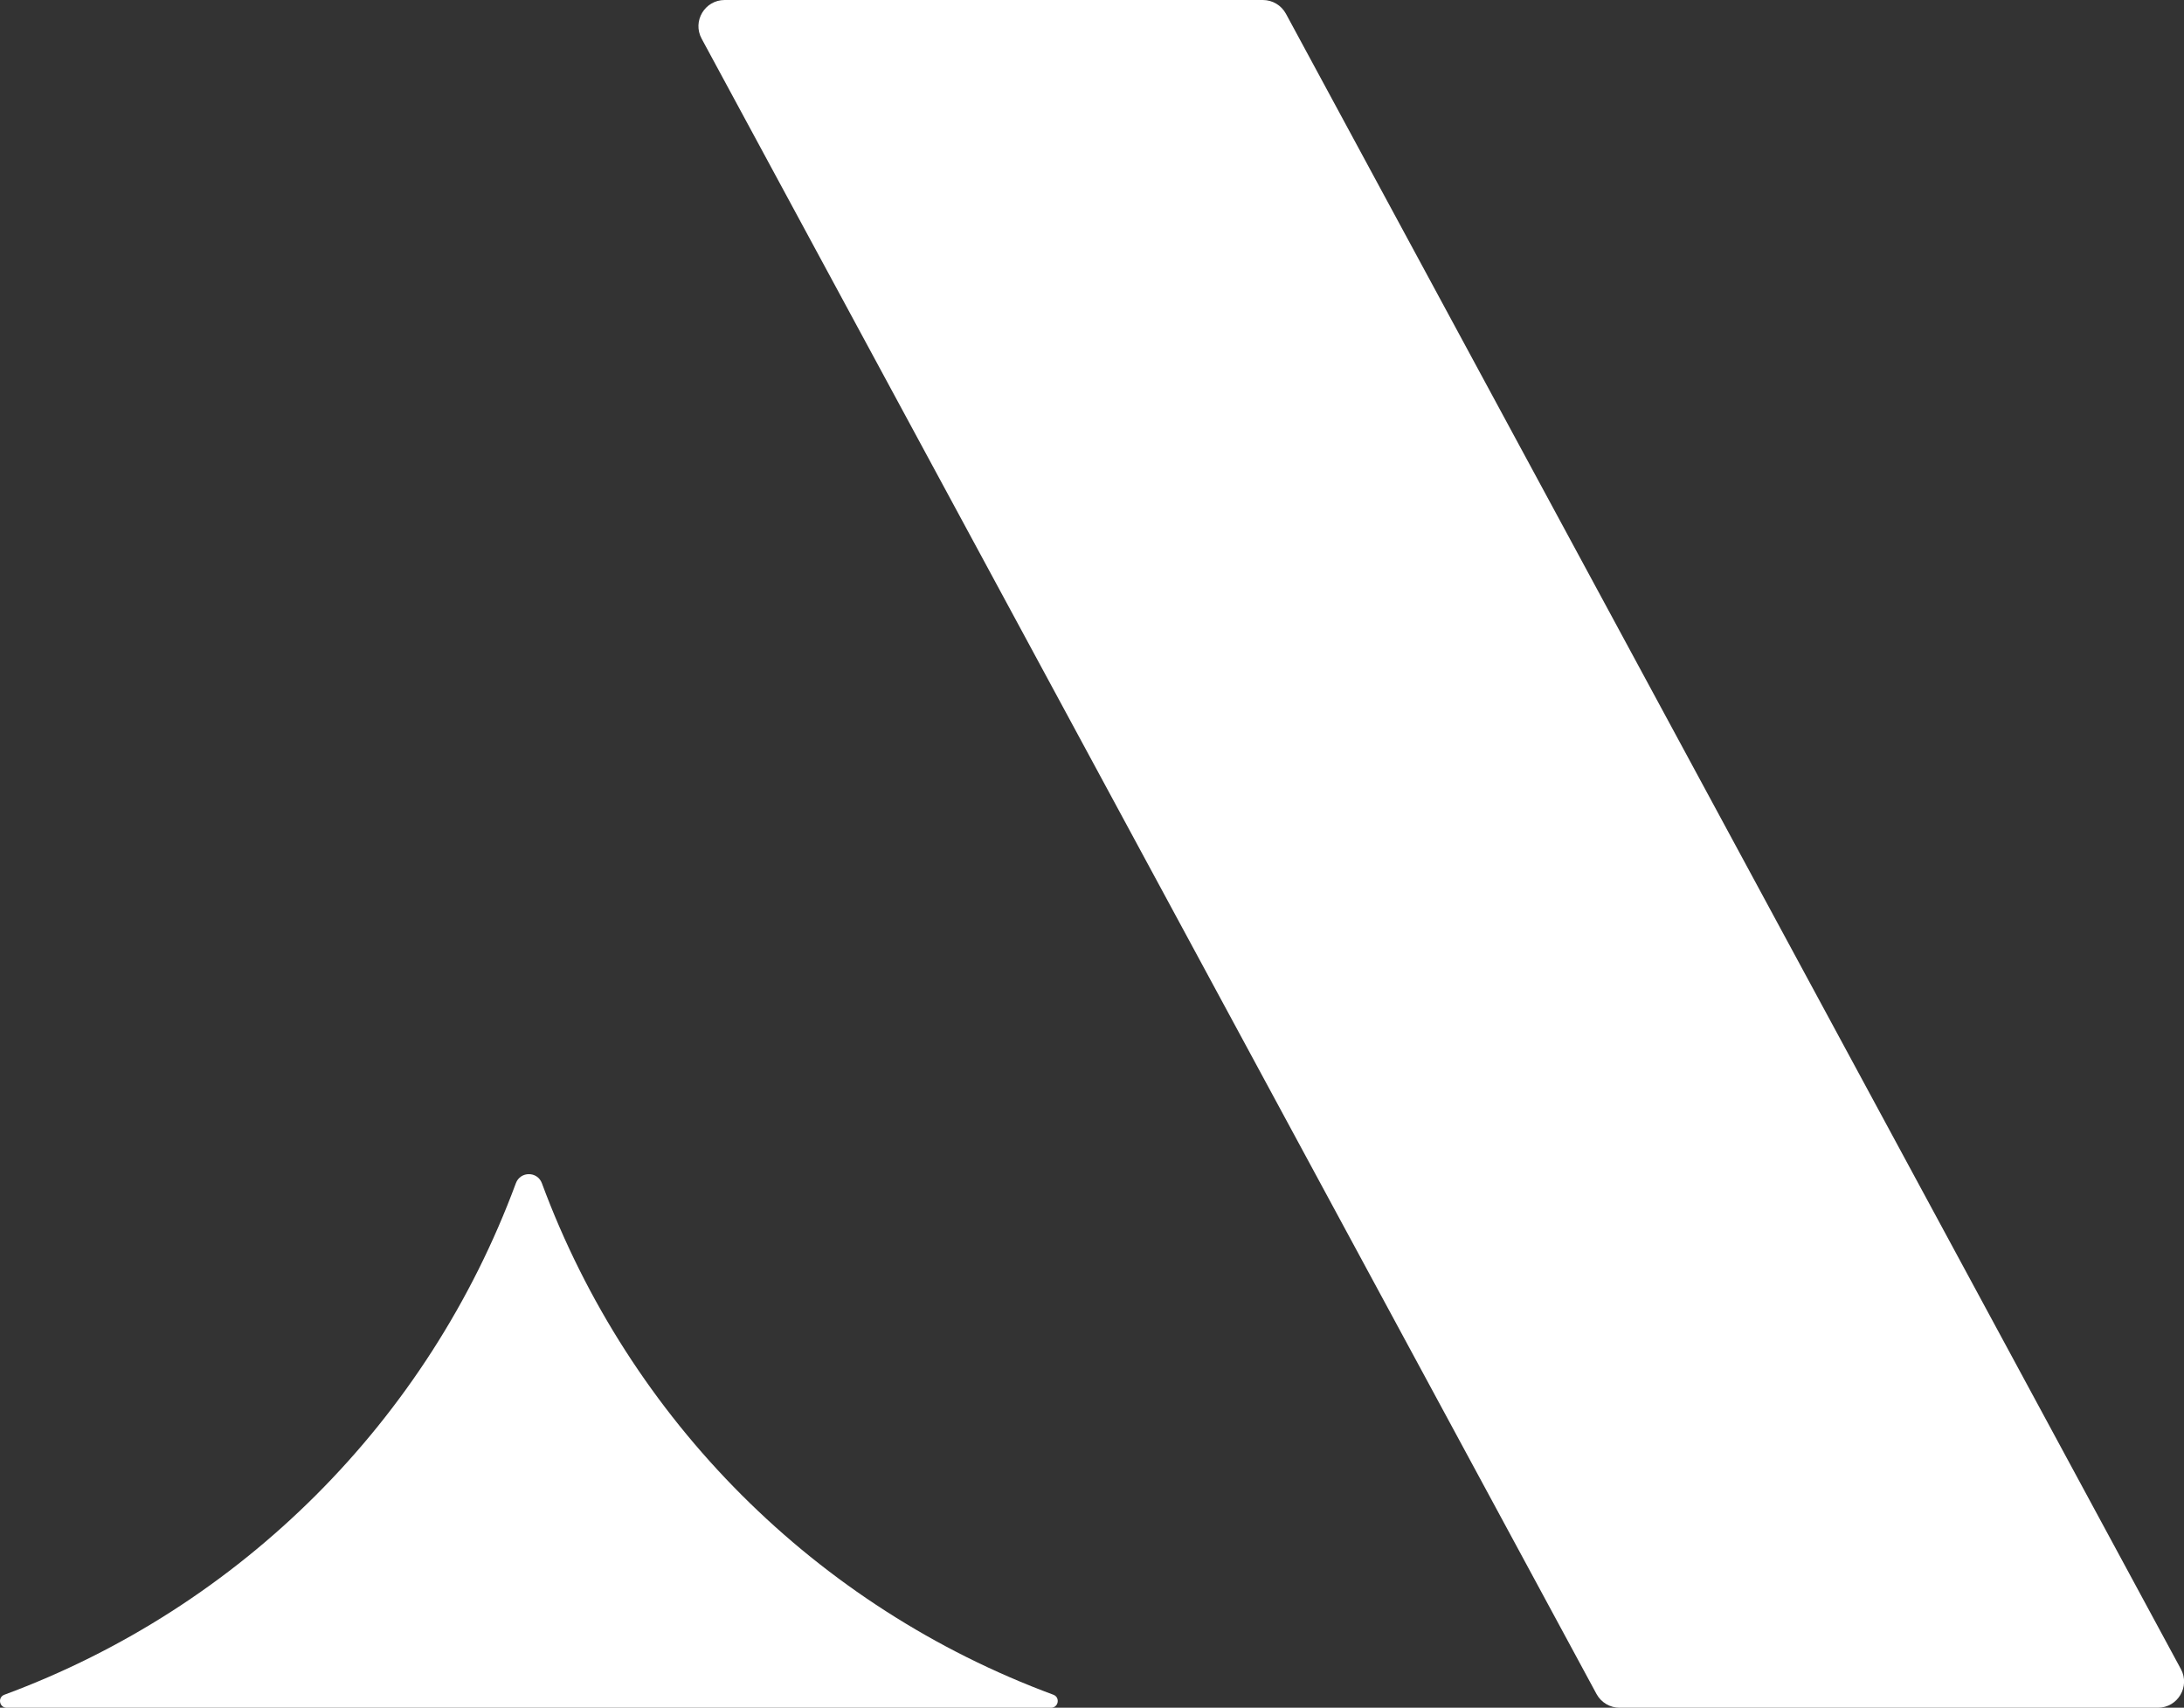
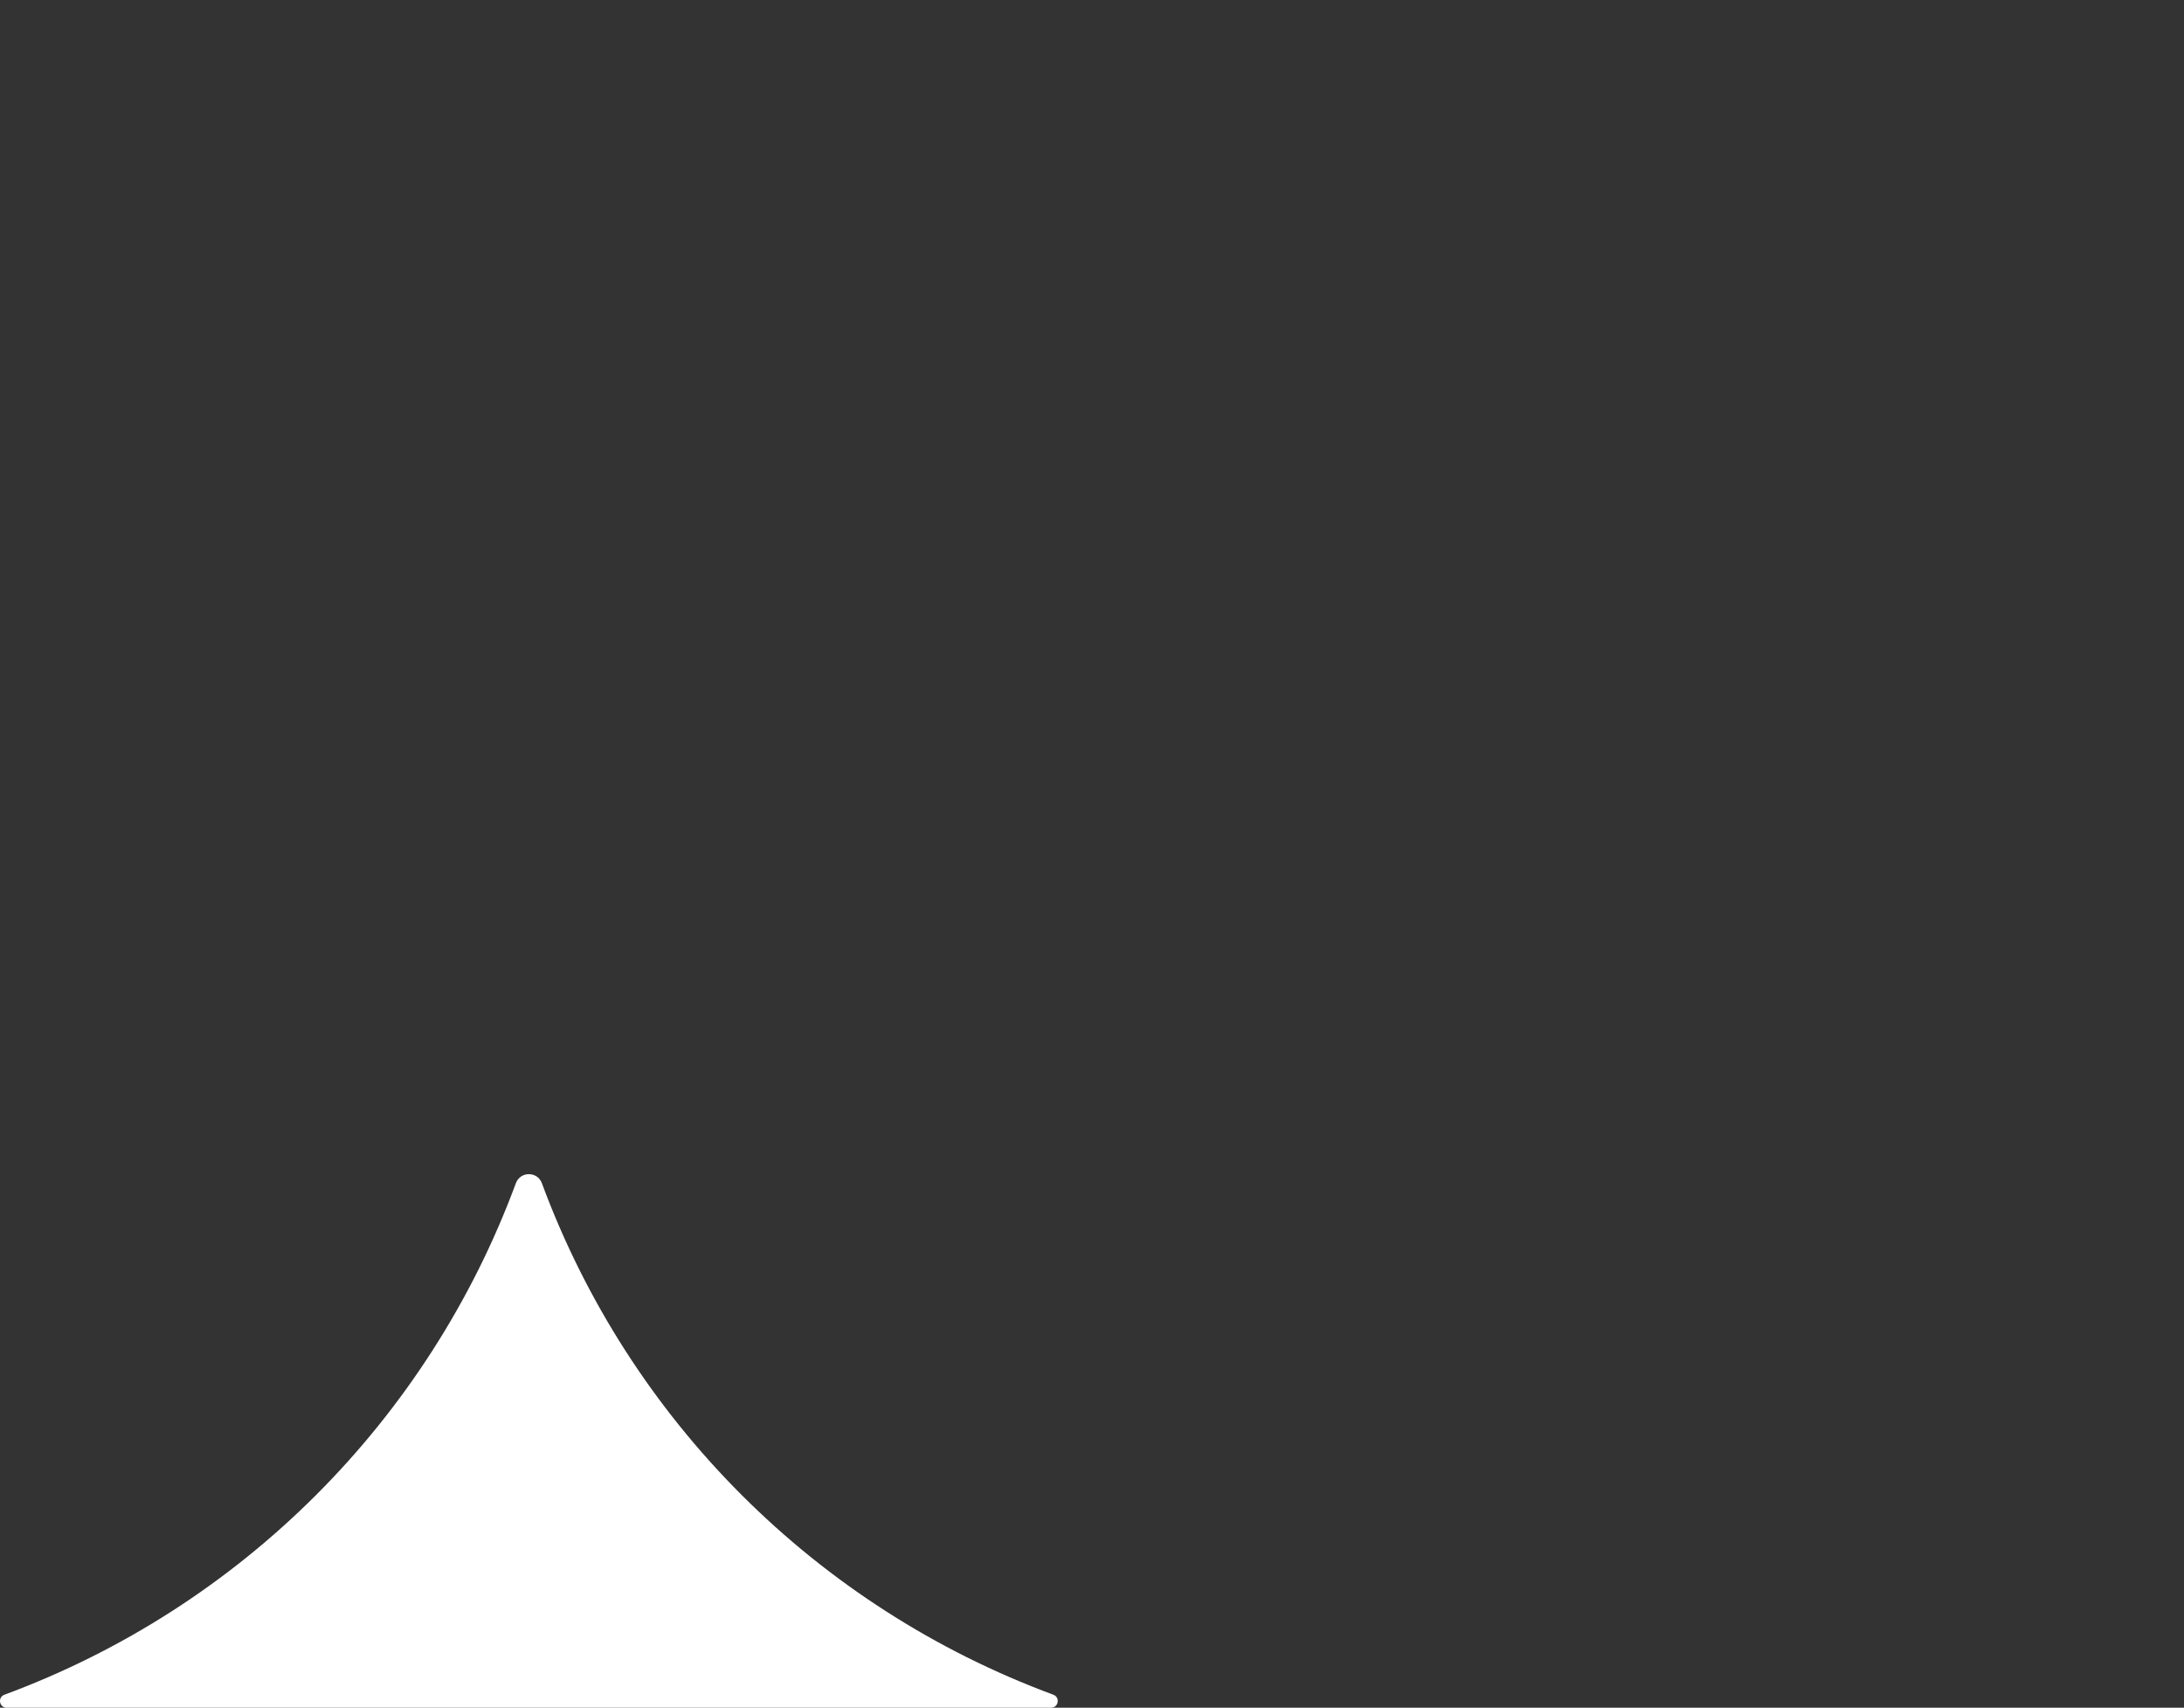
<svg xmlns="http://www.w3.org/2000/svg" id="uuid-0e853a81-c918-4dc0-ba0d-128c4313af8b" data-name="Layer 1" width="500" height="390.94" viewBox="0 0 500 390.94">
  <rect x="0" y="0" width="500" height="390.94" fill="#333333" stroke="none" />
  <path d="M124.06,270.87h0c20.07,54.25,62.84,97.02,117.09,117.09h0c1.61.6,1.18,2.98-.53,2.98H1.54c-1.72,0-2.14-2.39-.53-2.98h0c54.25-20.07,97.02-62.84,117.09-117.09h0c1.02-2.77,4.94-2.77,5.96,0Z" fill="#fff" />
-   <path d="M493.99,390.94h-123.21c-2.2,0-4.23-1.21-5.28-3.15L160.63,8.85c-2.16-4,.73-8.85,5.28-8.85h123.21c2.2,0,4.23,1.21,5.28,3.15l204.89,378.94c2.16,4-.73,8.85-5.28,8.85Z" fill="#fff" />
</svg>